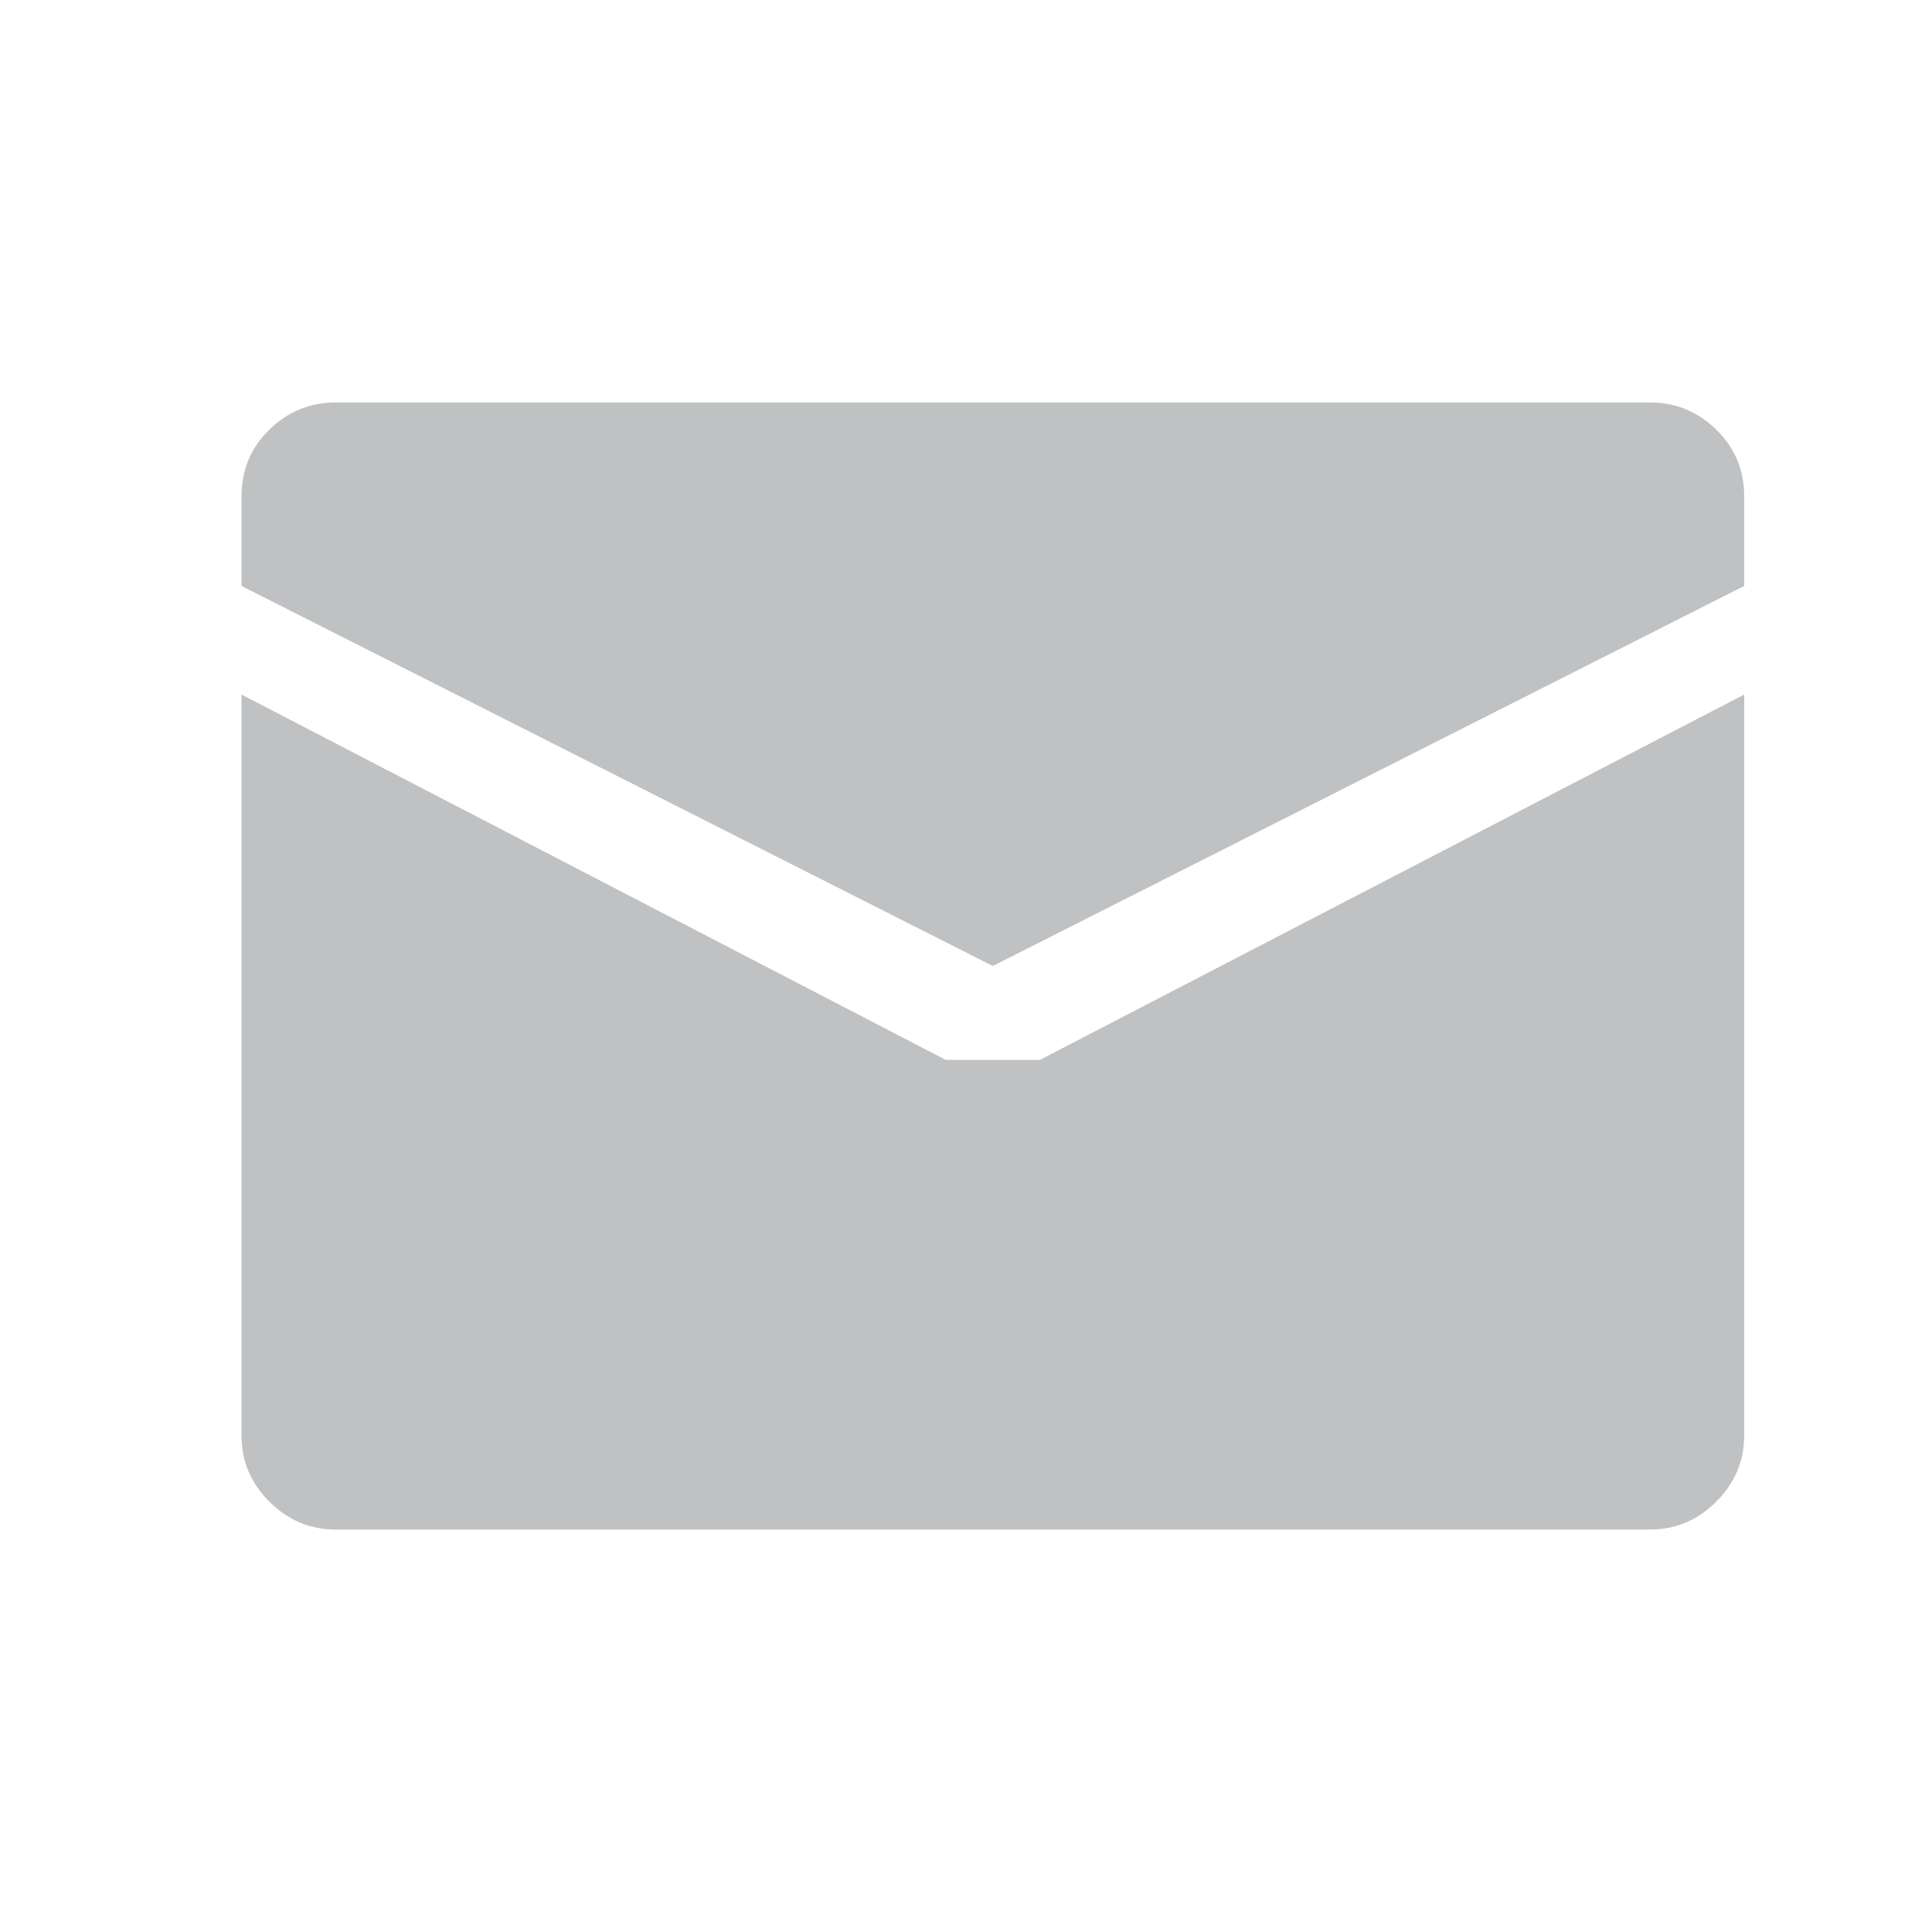
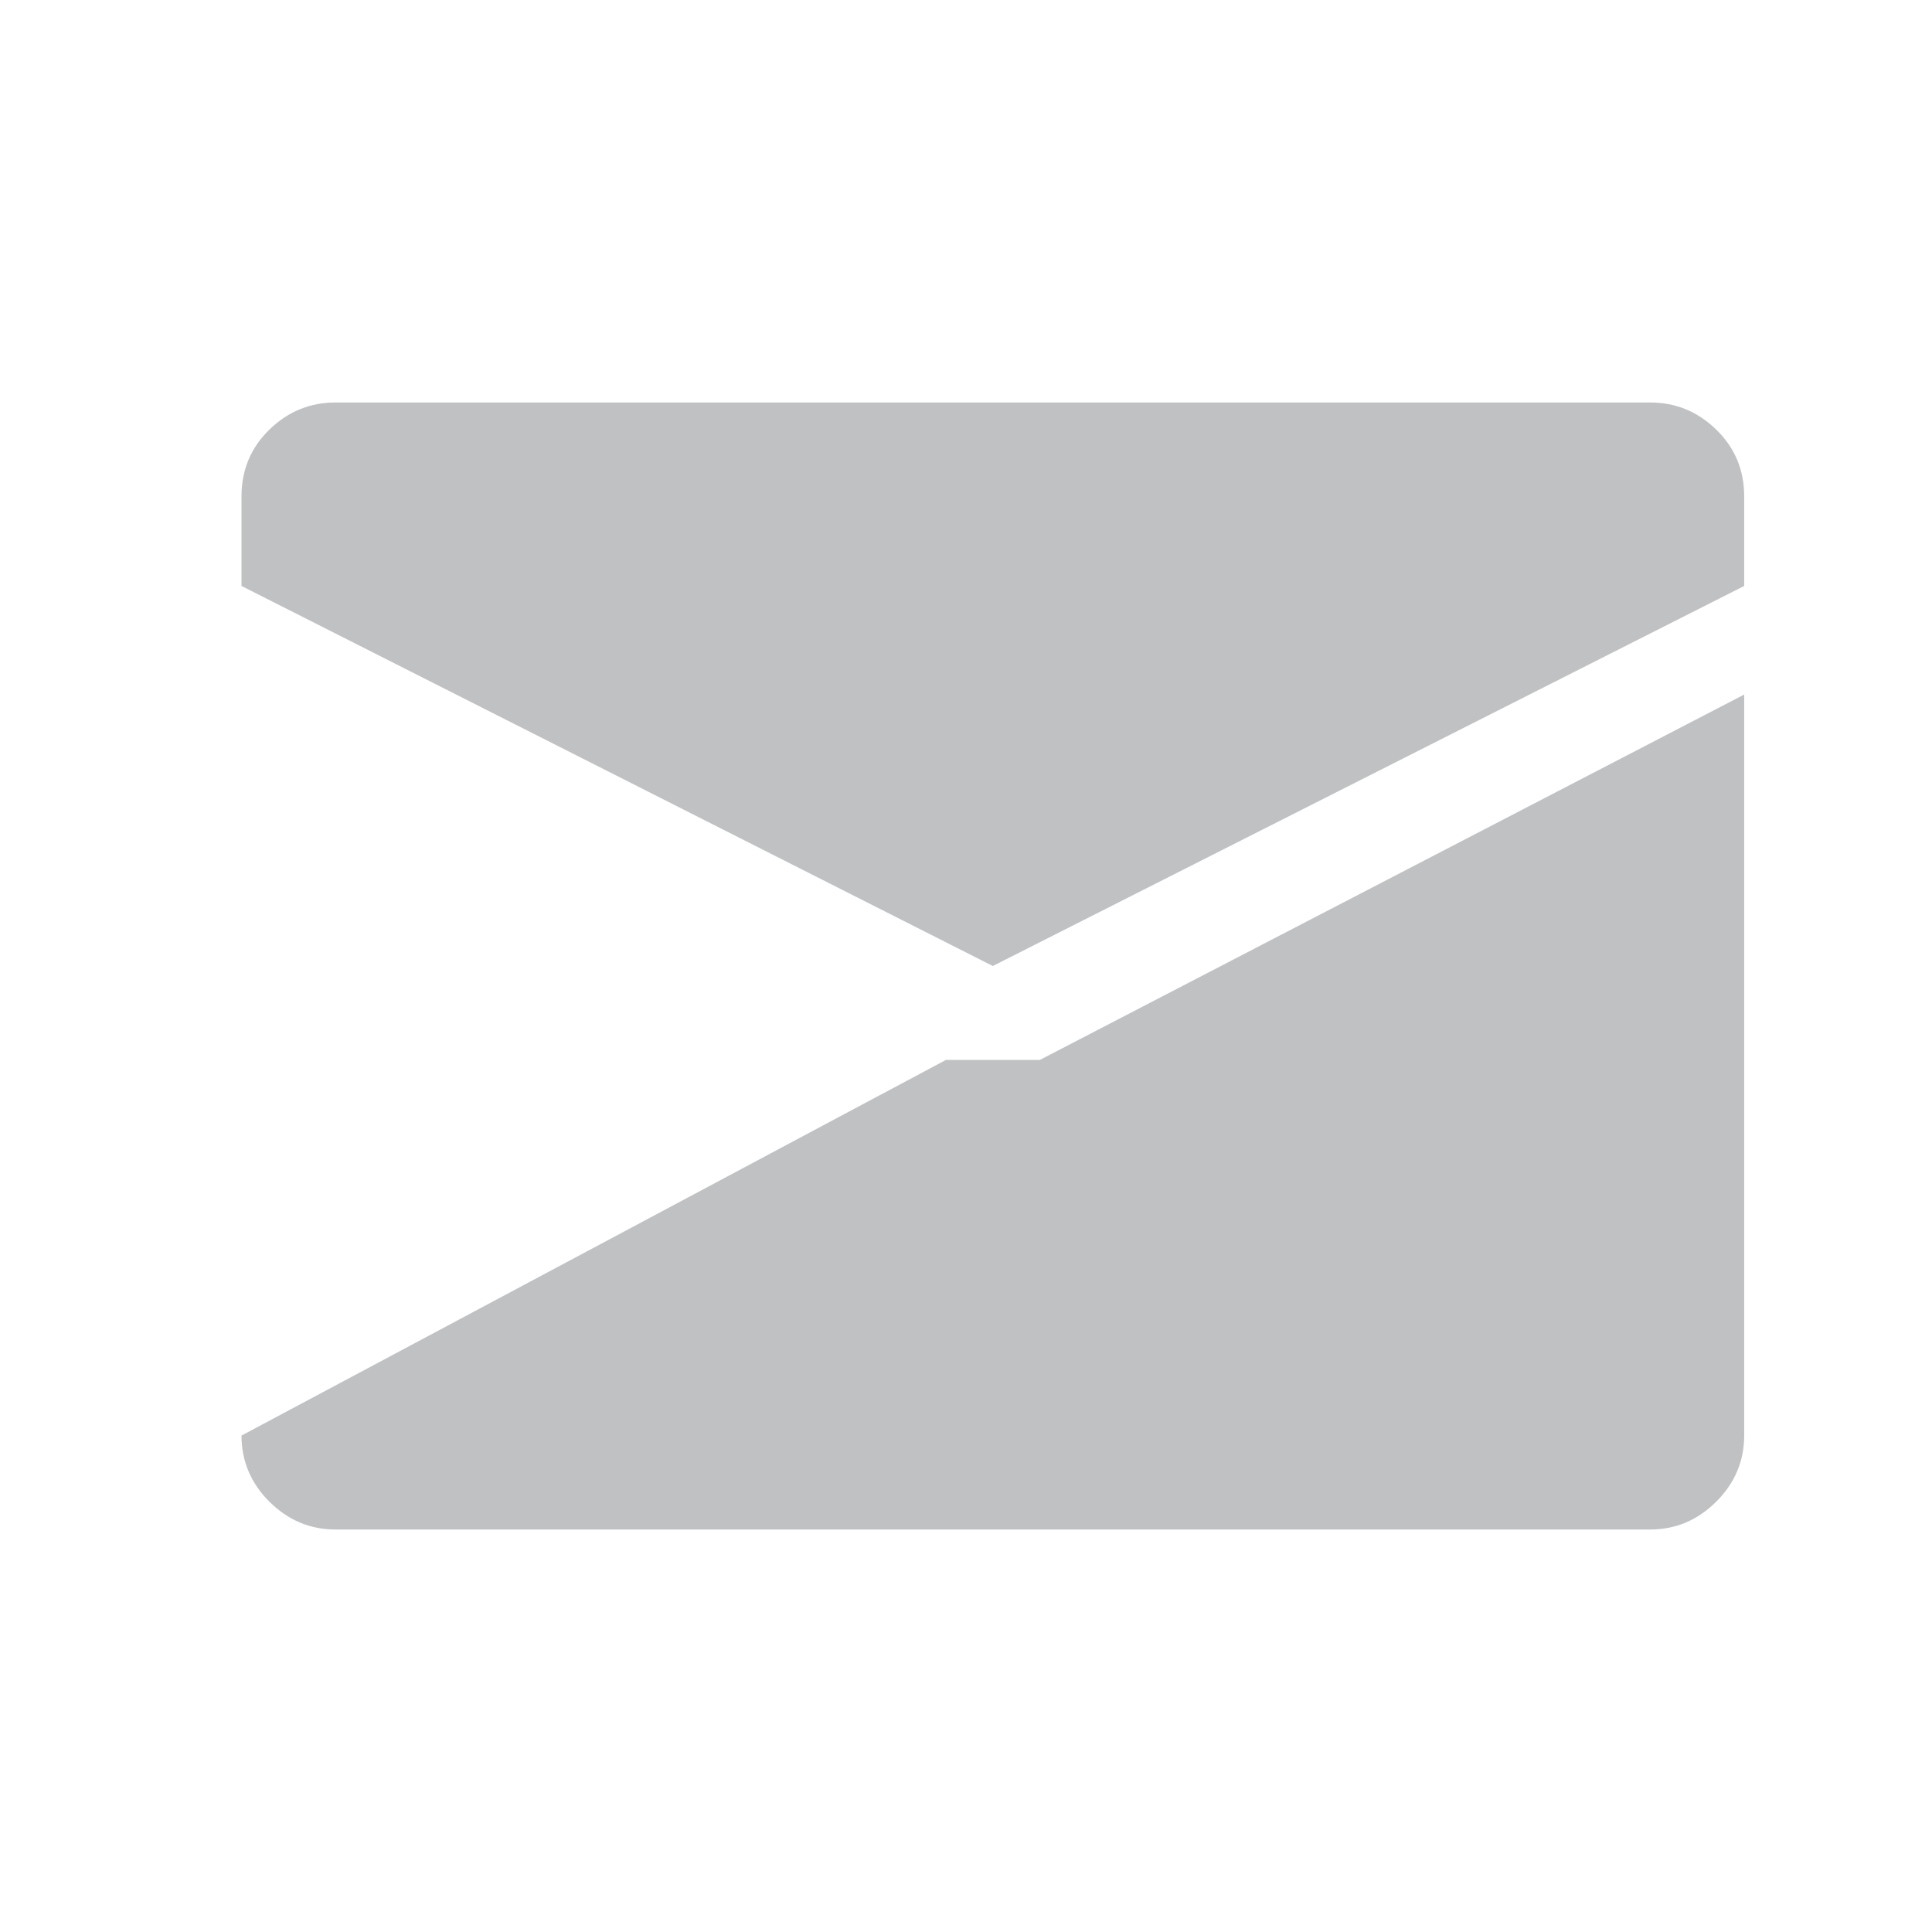
<svg xmlns="http://www.w3.org/2000/svg" width="24" height="24" viewBox="0 0 24 24" fill="none">
-   <path d="M12.333 12L3 7.279V6.167C3 5.839 3.115 5.562 3.346 5.337C3.577 5.112 3.851 5 4.167 5H20.5C20.816 5 21.089 5.112 21.32 5.337C21.551 5.562 21.667 5.839 21.667 6.167V7.279L12.333 12ZM11.75 13.167H12.917L21.667 8.628V17.833C21.667 18.149 21.551 18.423 21.32 18.654C21.089 18.884 20.816 19 20.5 19H4.167C3.851 19 3.577 18.884 3.346 18.654C3.115 18.423 3 18.149 3 17.833V8.628L11.75 13.167Z" fill="#BFC1C3" />
+   <path d="M12.333 12L3 7.279V6.167C3 5.839 3.115 5.562 3.346 5.337C3.577 5.112 3.851 5 4.167 5H20.5C20.816 5 21.089 5.112 21.32 5.337C21.551 5.562 21.667 5.839 21.667 6.167V7.279L12.333 12ZM11.75 13.167H12.917L21.667 8.628V17.833C21.667 18.149 21.551 18.423 21.32 18.654C21.089 18.884 20.816 19 20.5 19H4.167C3.851 19 3.577 18.884 3.346 18.654C3.115 18.423 3 18.149 3 17.833L11.75 13.167Z" fill="#BFC1C3" />
</svg>